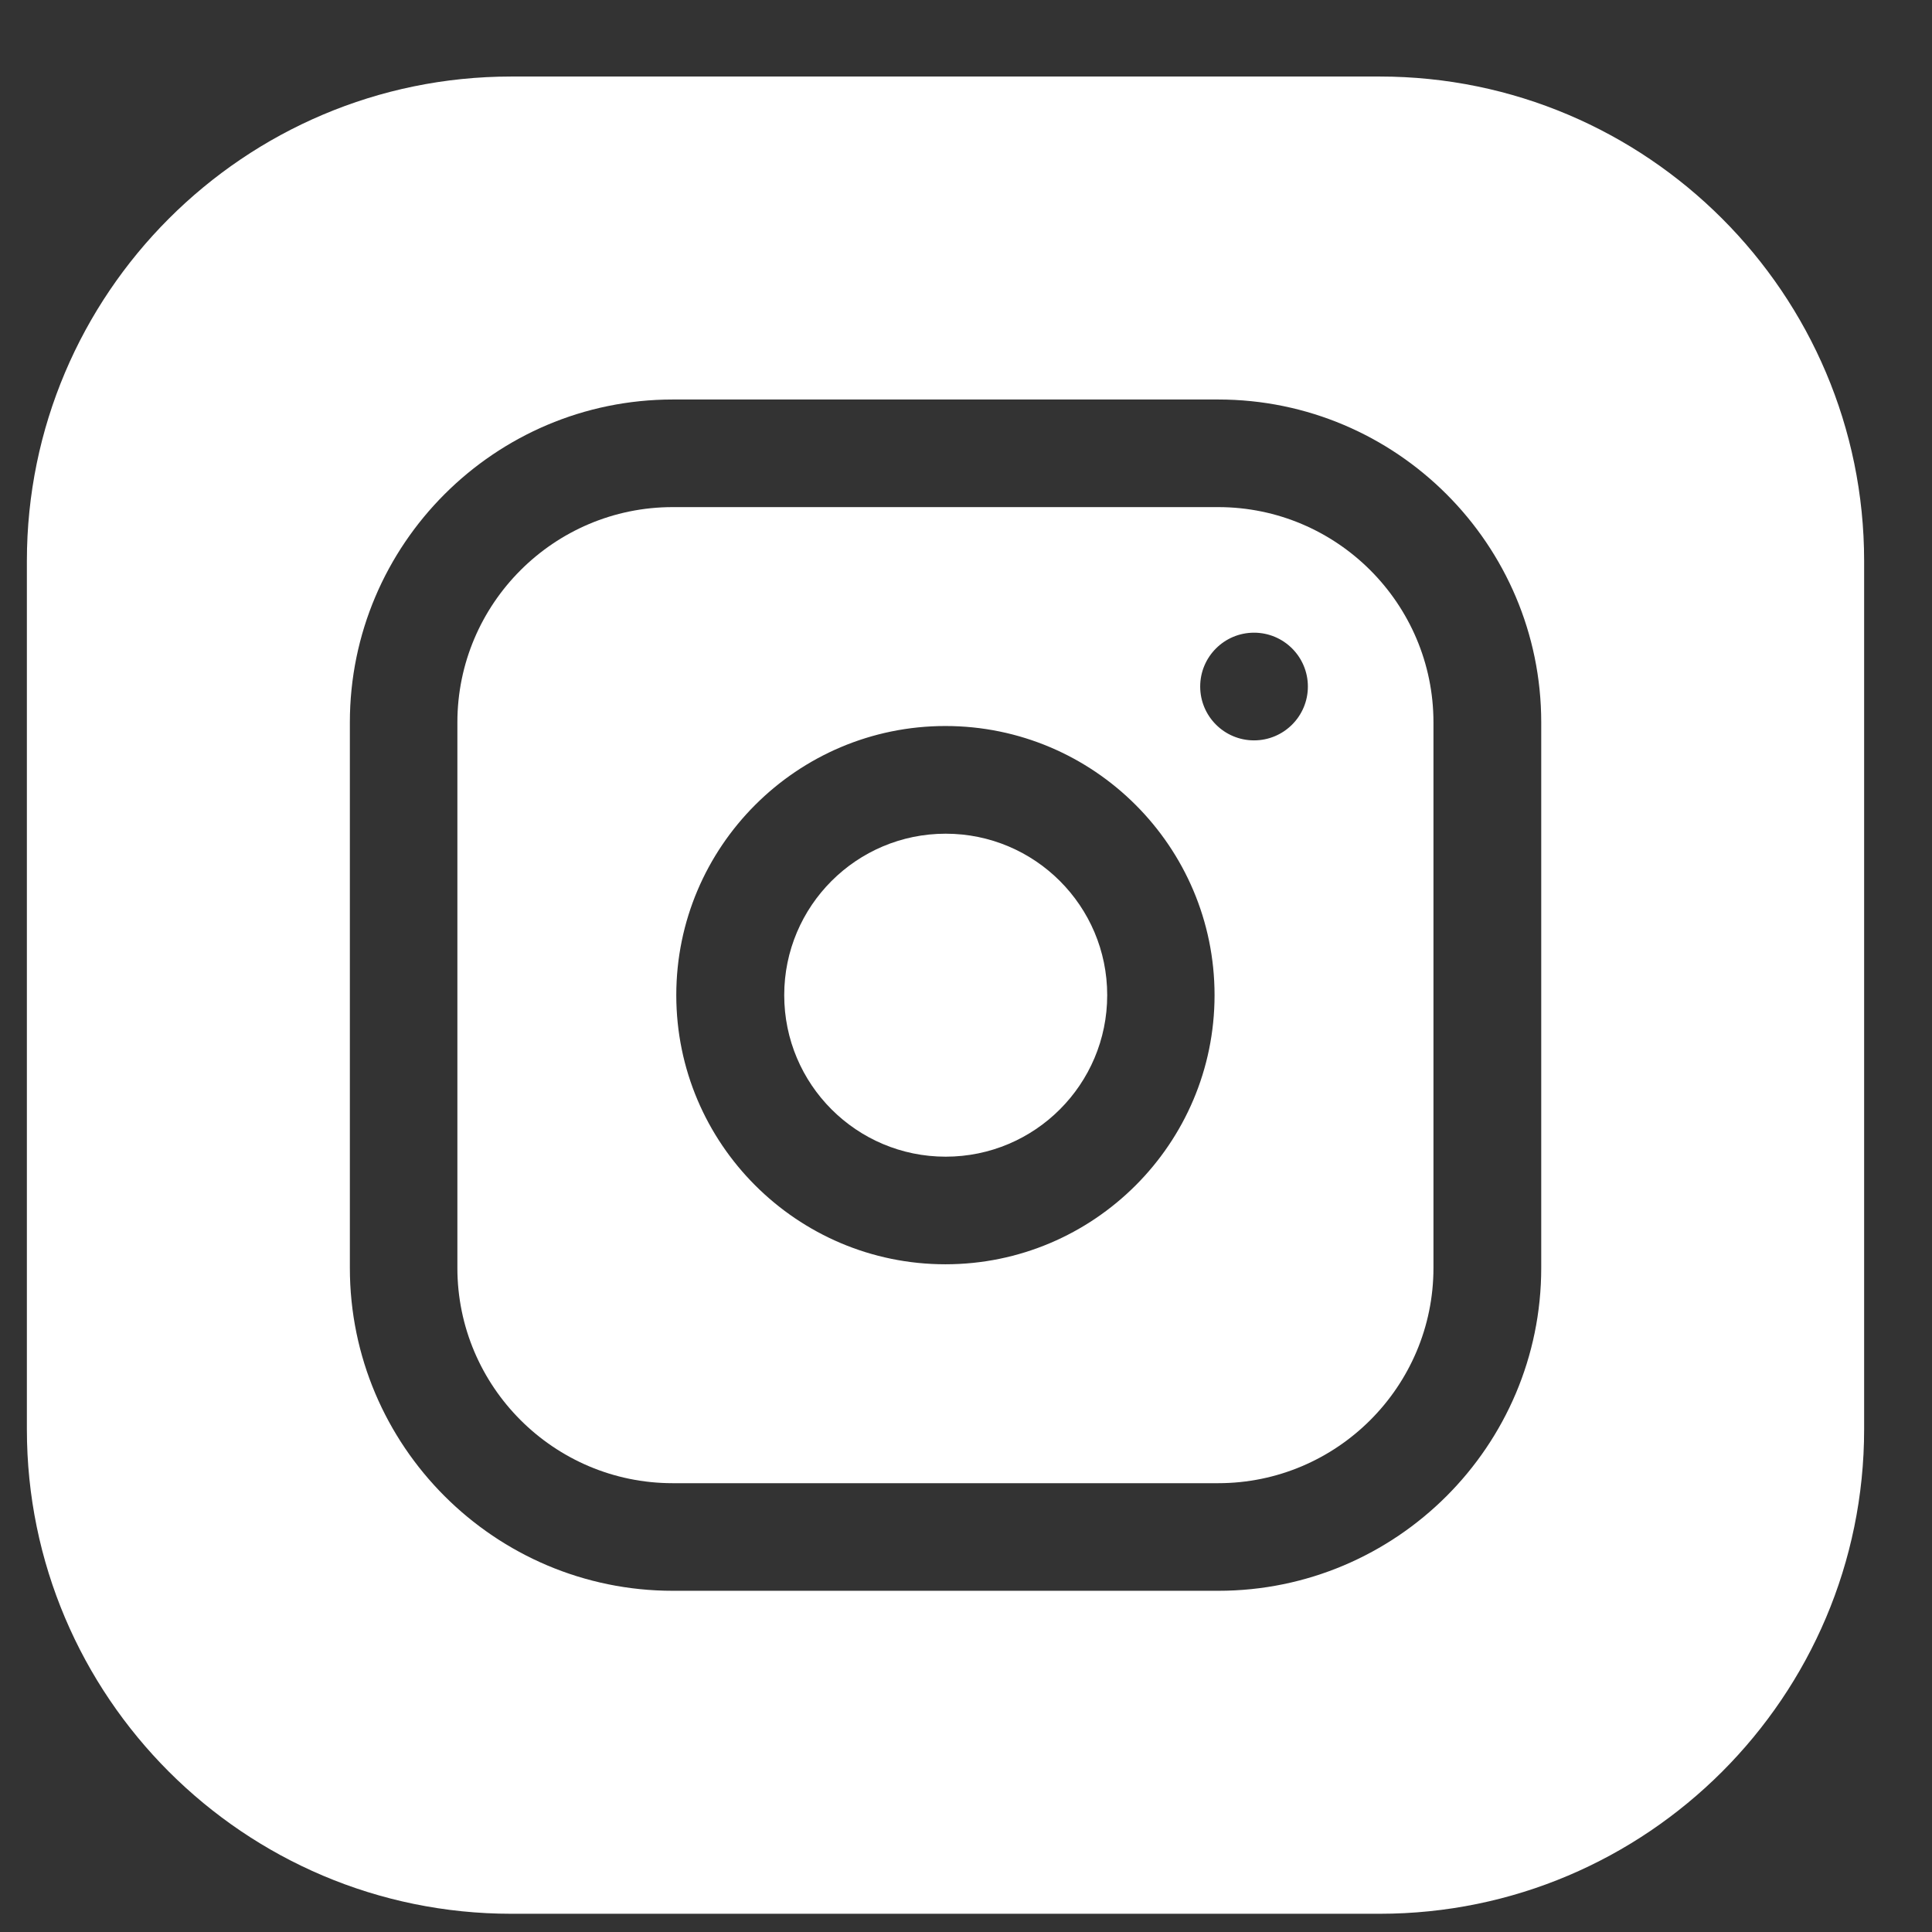
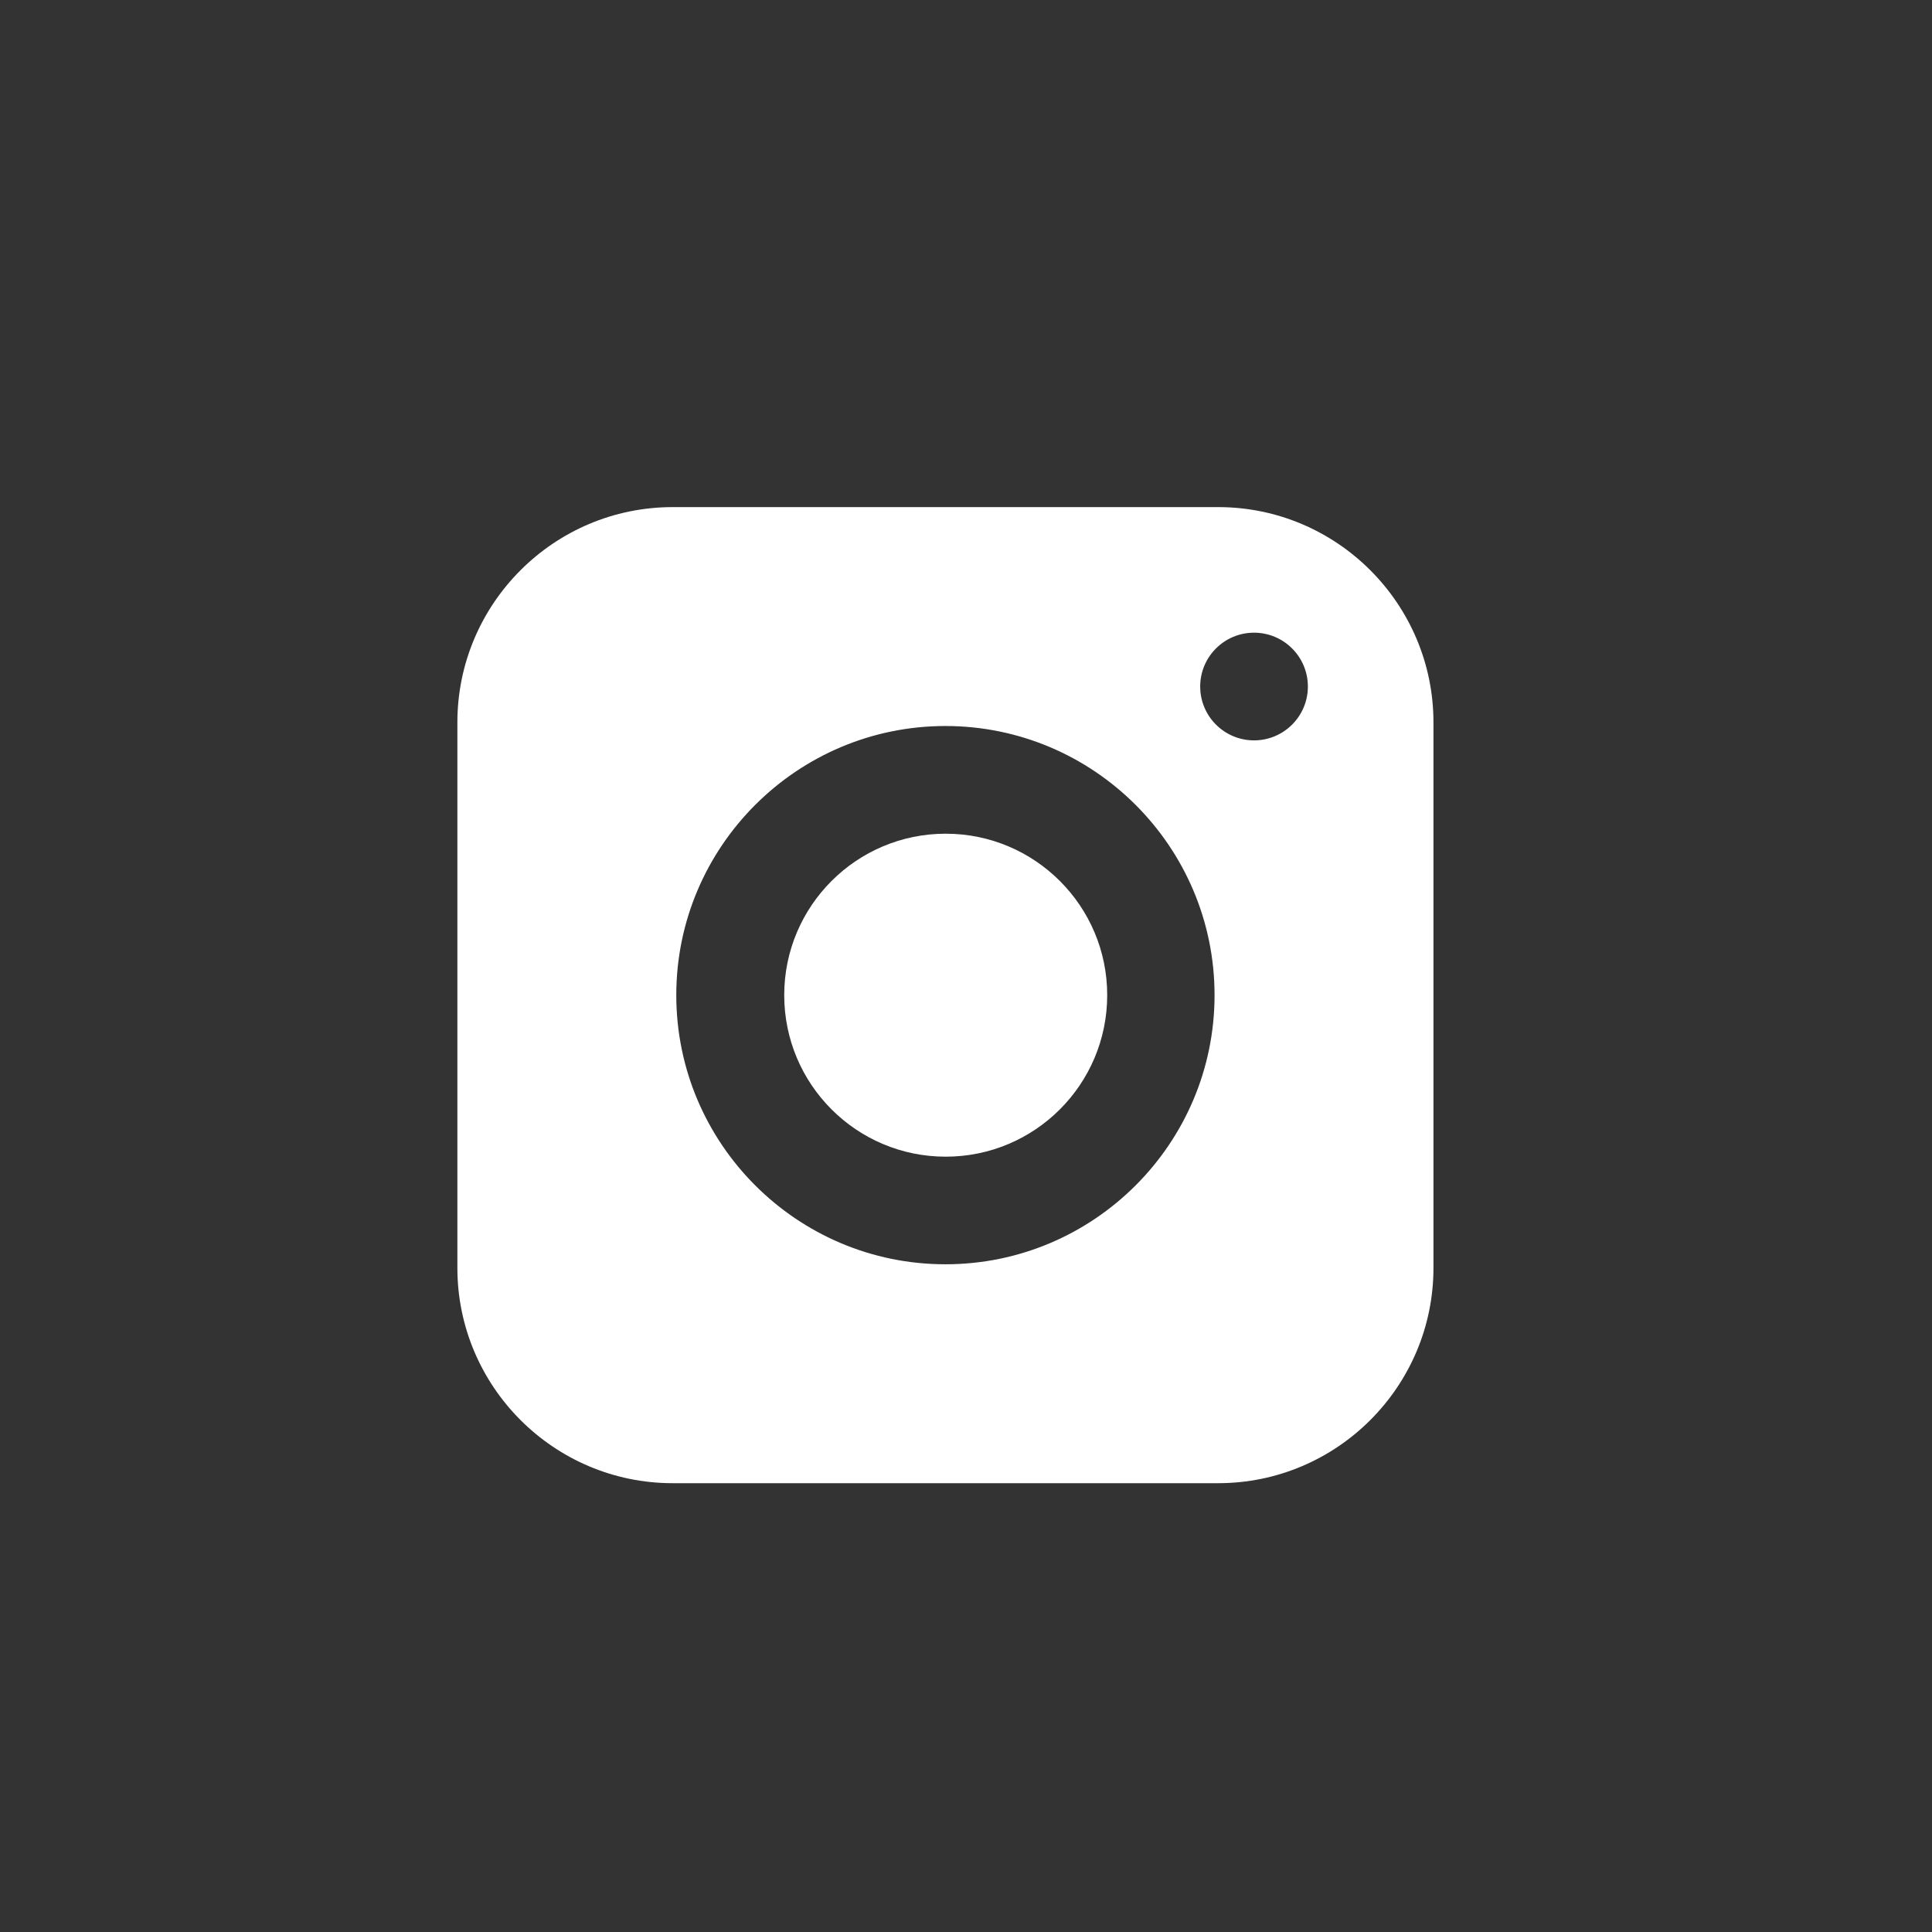
<svg xmlns="http://www.w3.org/2000/svg" width="23" height="23" viewBox="0 0 23 23" fill="none">
  <rect x="0" y="0" width="23" height="23" fill="#333333" stroke="none" />
  <g clip-path="url(#clip0_2111_921)">
    <path d="M13.181 11.847C13.181 12.909 12.32 13.77 11.258 13.77C10.197 13.77 9.336 12.909 9.336 11.847C9.336 10.786 10.197 9.925 11.258 9.925C12.32 9.925 13.181 10.786 13.181 11.847Z" fill="white" />
    <path d="M14.502 6.037H8.008C6.595 6.037 5.445 7.187 5.445 8.6V15.094C5.445 16.507 6.595 17.657 8.008 17.657H14.502C15.915 17.657 17.065 16.507 17.065 15.094V8.6C17.065 7.187 15.915 6.037 14.502 6.037ZM11.255 15.051C9.488 15.051 8.051 13.614 8.051 11.847C8.051 10.08 9.488 8.643 11.255 8.643C13.022 8.643 14.459 10.08 14.459 11.847C14.459 13.614 13.022 15.051 11.255 15.051ZM14.929 8.814C14.575 8.814 14.288 8.527 14.288 8.173C14.288 7.819 14.575 7.532 14.929 7.532C15.283 7.532 15.57 7.819 15.57 8.173C15.57 8.527 15.283 8.814 14.929 8.814Z" fill="white" />
-     <path d="M16.425 0.911H6.087C2.907 0.911 0.32 3.498 0.32 6.678V17.016C0.32 20.196 2.907 22.783 6.087 22.783H16.425C19.605 22.783 22.192 20.196 22.192 17.016V6.678C22.192 3.498 19.605 0.911 16.425 0.911ZM18.348 15.094C18.348 17.214 16.623 18.938 14.503 18.938H8.01C5.89 18.938 4.165 17.214 4.165 15.094V8.6C4.165 6.481 5.89 4.756 8.01 4.756H14.503C16.623 4.756 18.348 6.481 18.348 8.6V15.094Z" fill="white" />
  </g>
  <defs>
    <clipPath id="clip0_2111_921">
      <rect width="21.872" height="21.872" fill="white" transform="translate(0.32 0.911)" />
    </clipPath>
  </defs>
</svg>